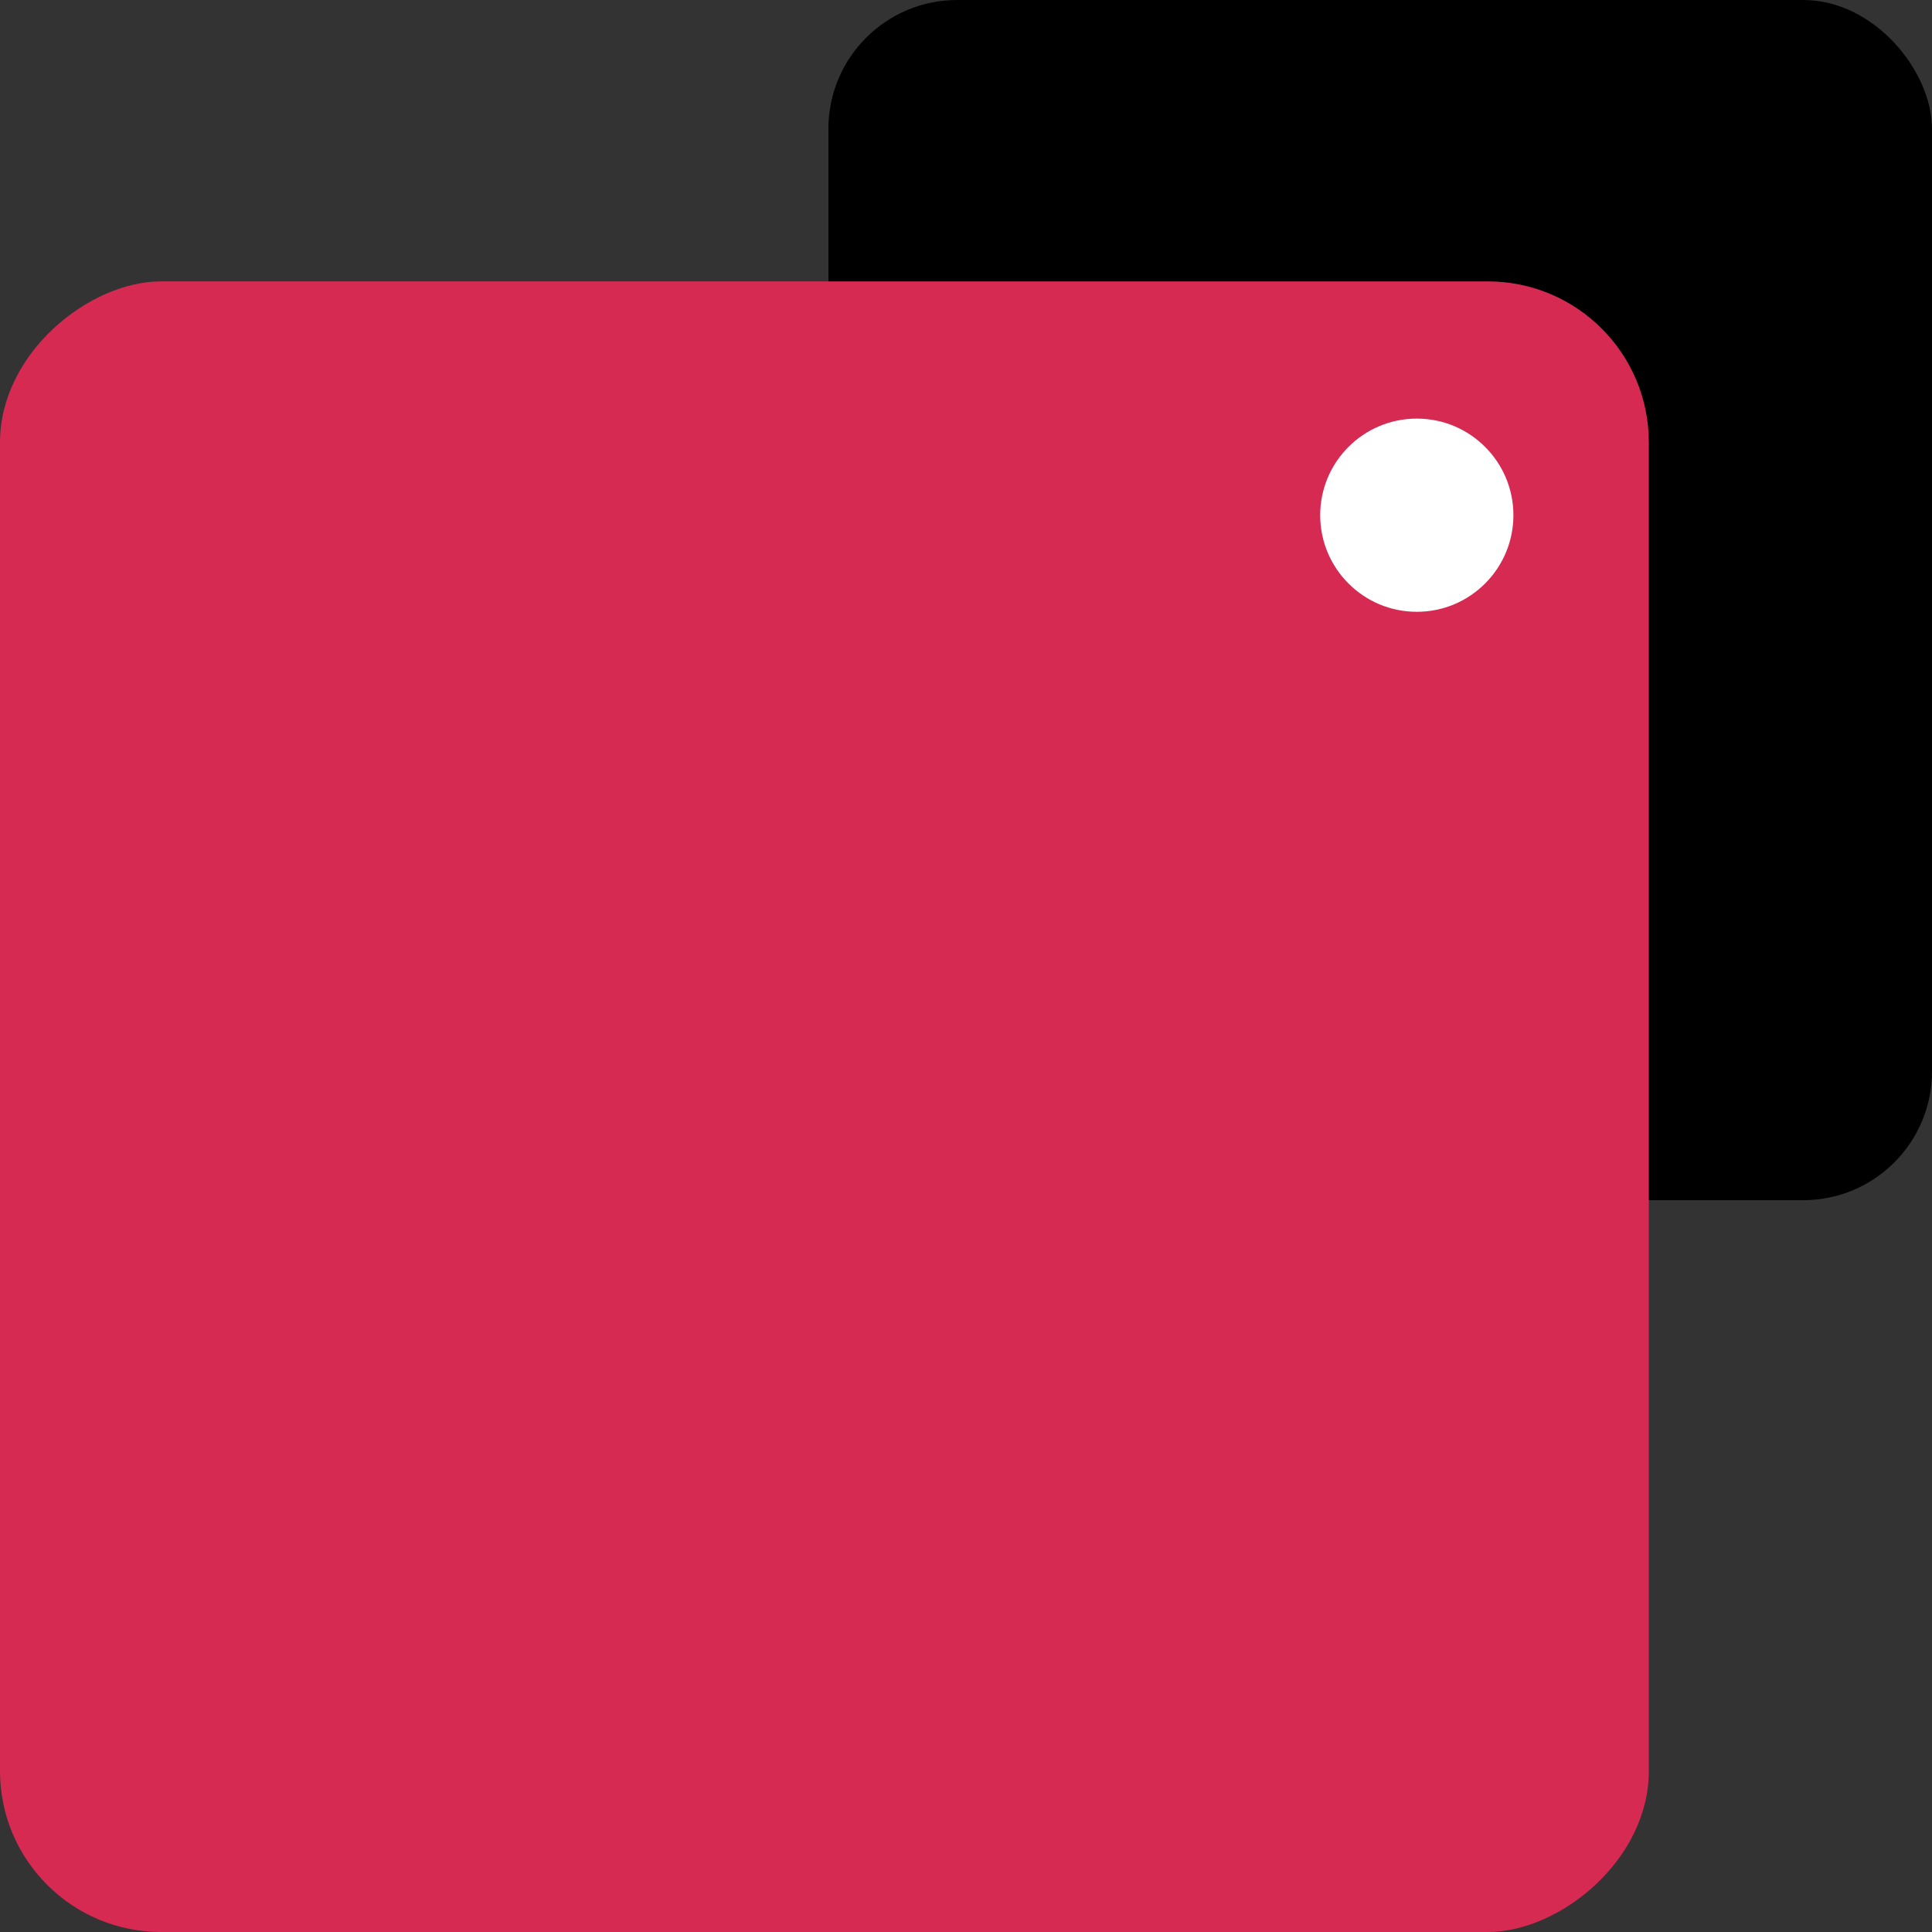
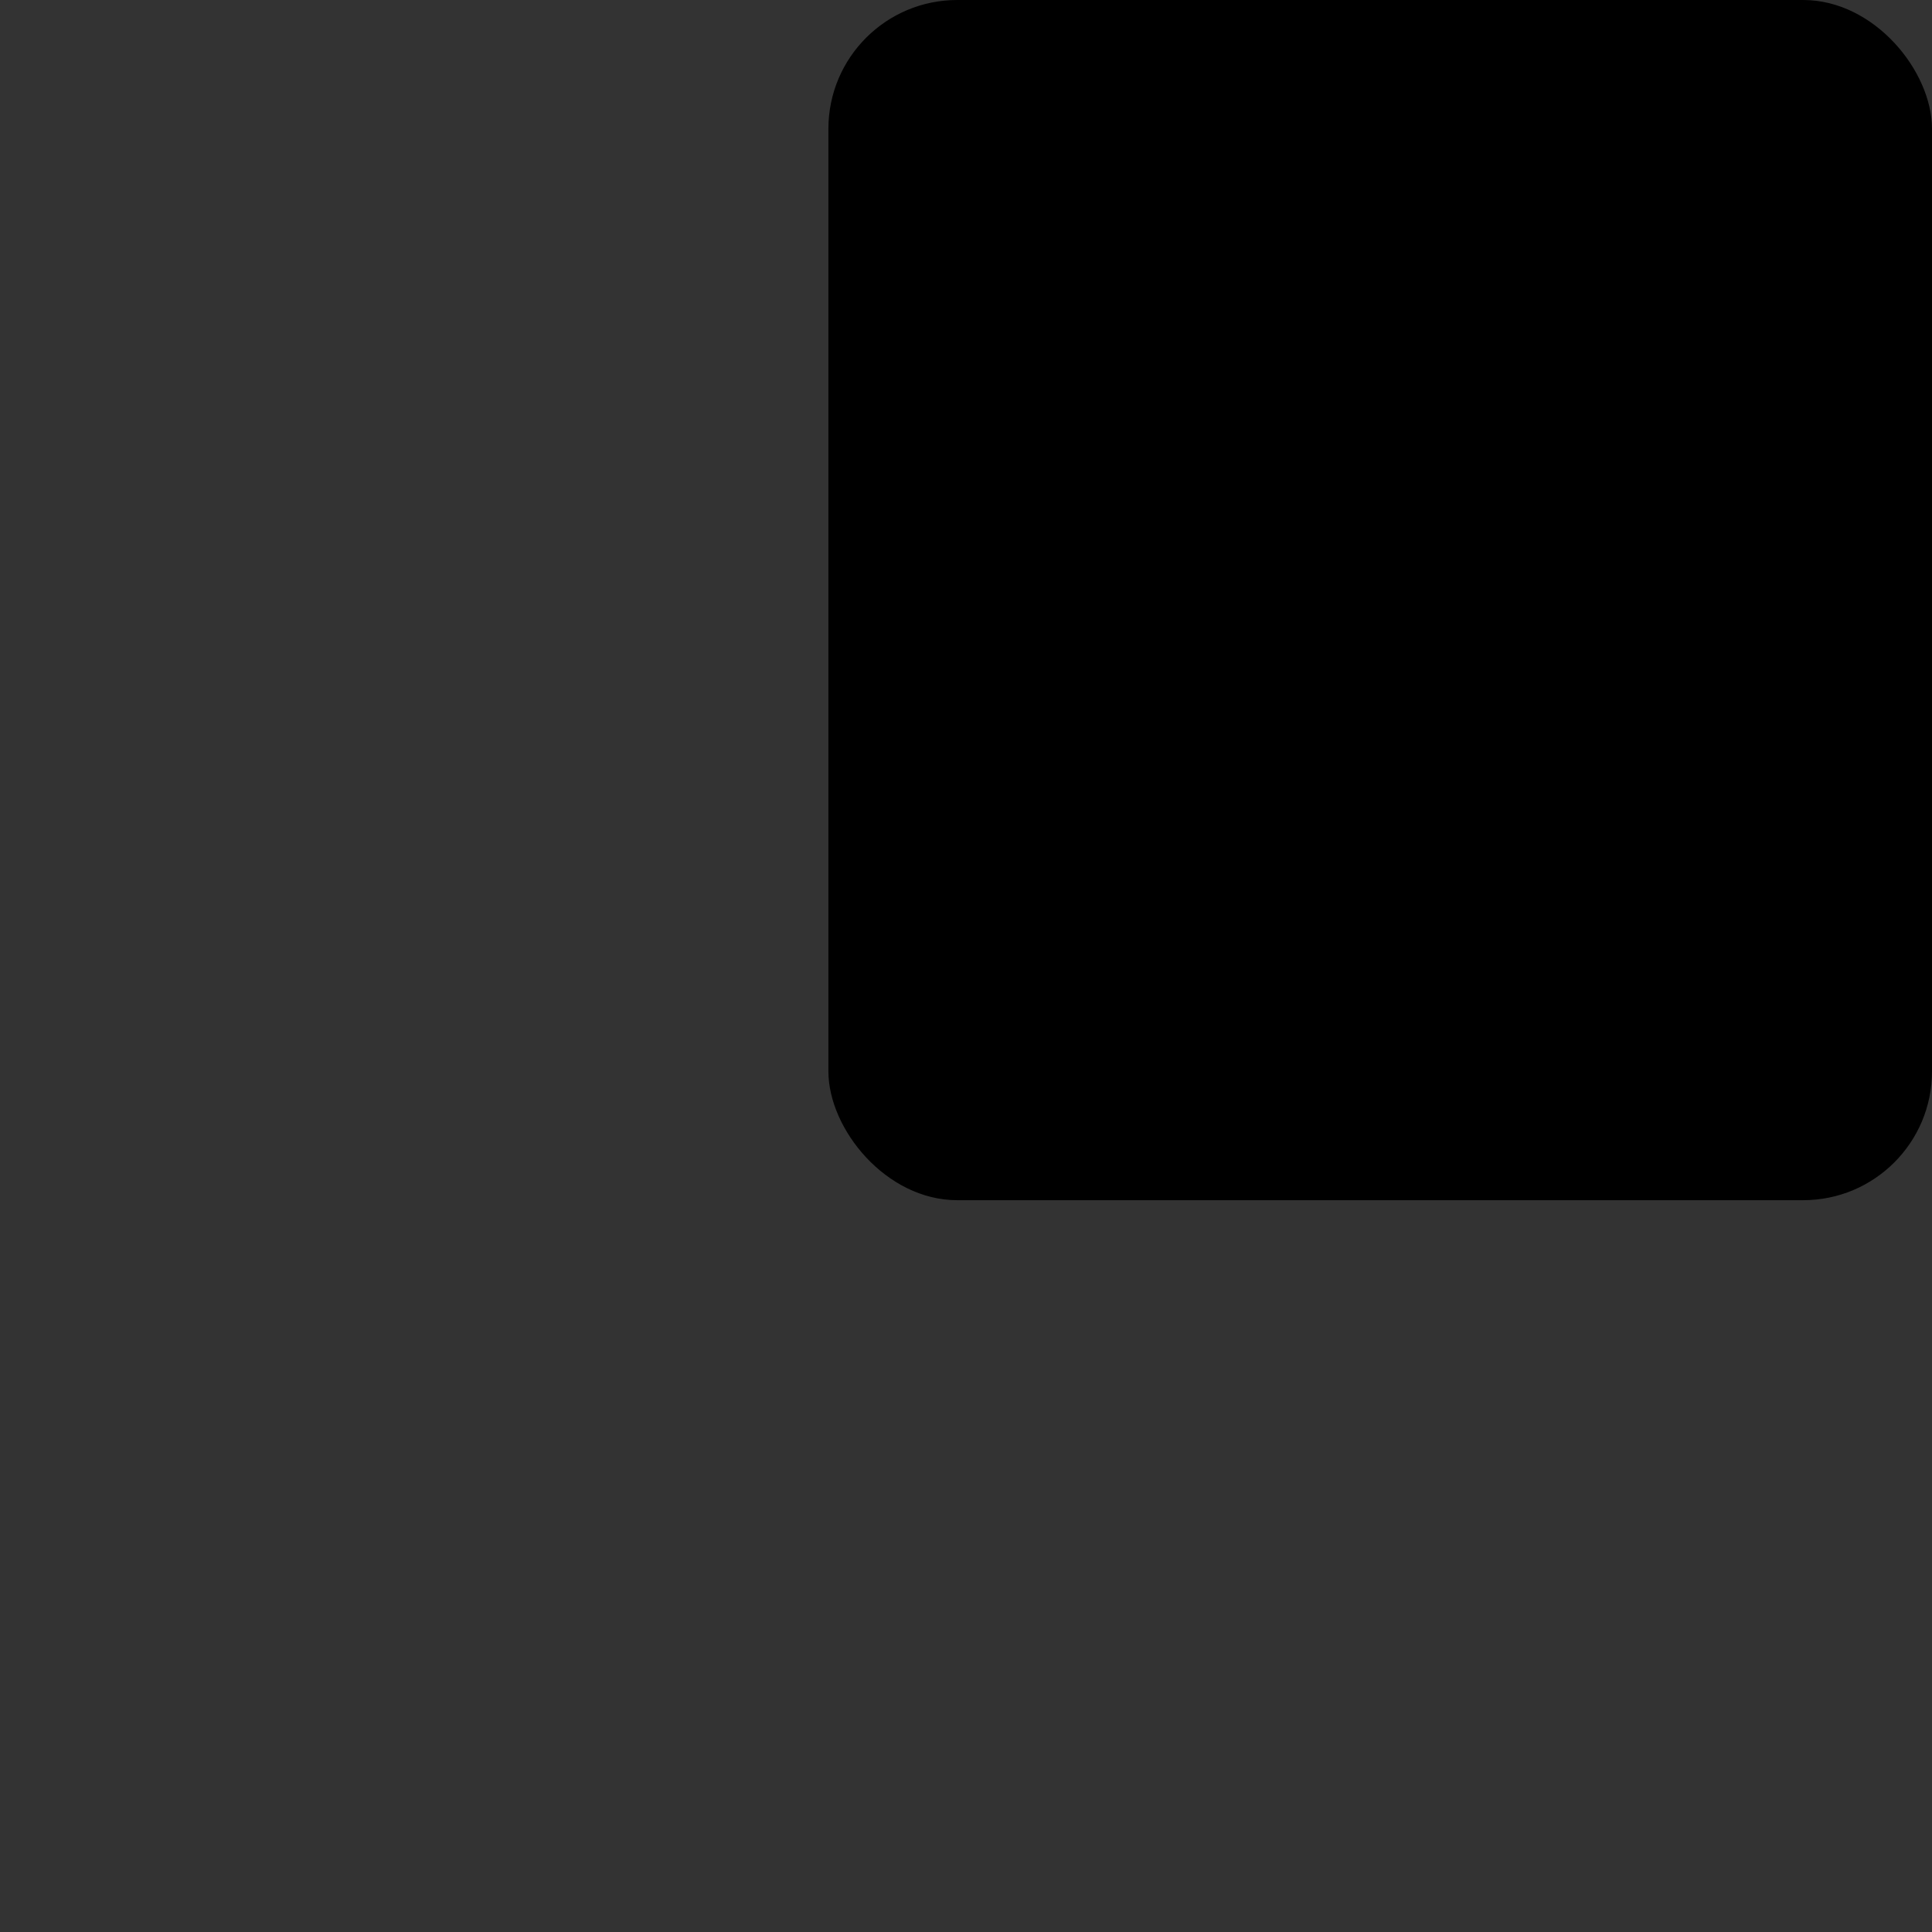
<svg xmlns="http://www.w3.org/2000/svg" width="60" height="60" viewBox="0 0 60 60">
  <rect x="0" y="0" width="60" height="60" fill="#333333" stroke="none" />
  <g id="ui-ux-design" transform="translate(-304 -1262.343)">
    <rect id="Rectangle_106" data-name="Rectangle 106" width="34.273" height="37.273" rx="4" transform="translate(329.727 1262.343)" />
-     <rect id="Rectangle_107" data-name="Rectangle 107" width="51.261" height="51.206" rx="5" transform="translate(304 1322.343) rotate(-90)" fill="#d72a53" />
-     <circle id="Ellipse_7" data-name="Ellipse 7" cx="3" cy="3" r="3" transform="translate(345 1275.343)" fill="#fff" />
  </g>
</svg>